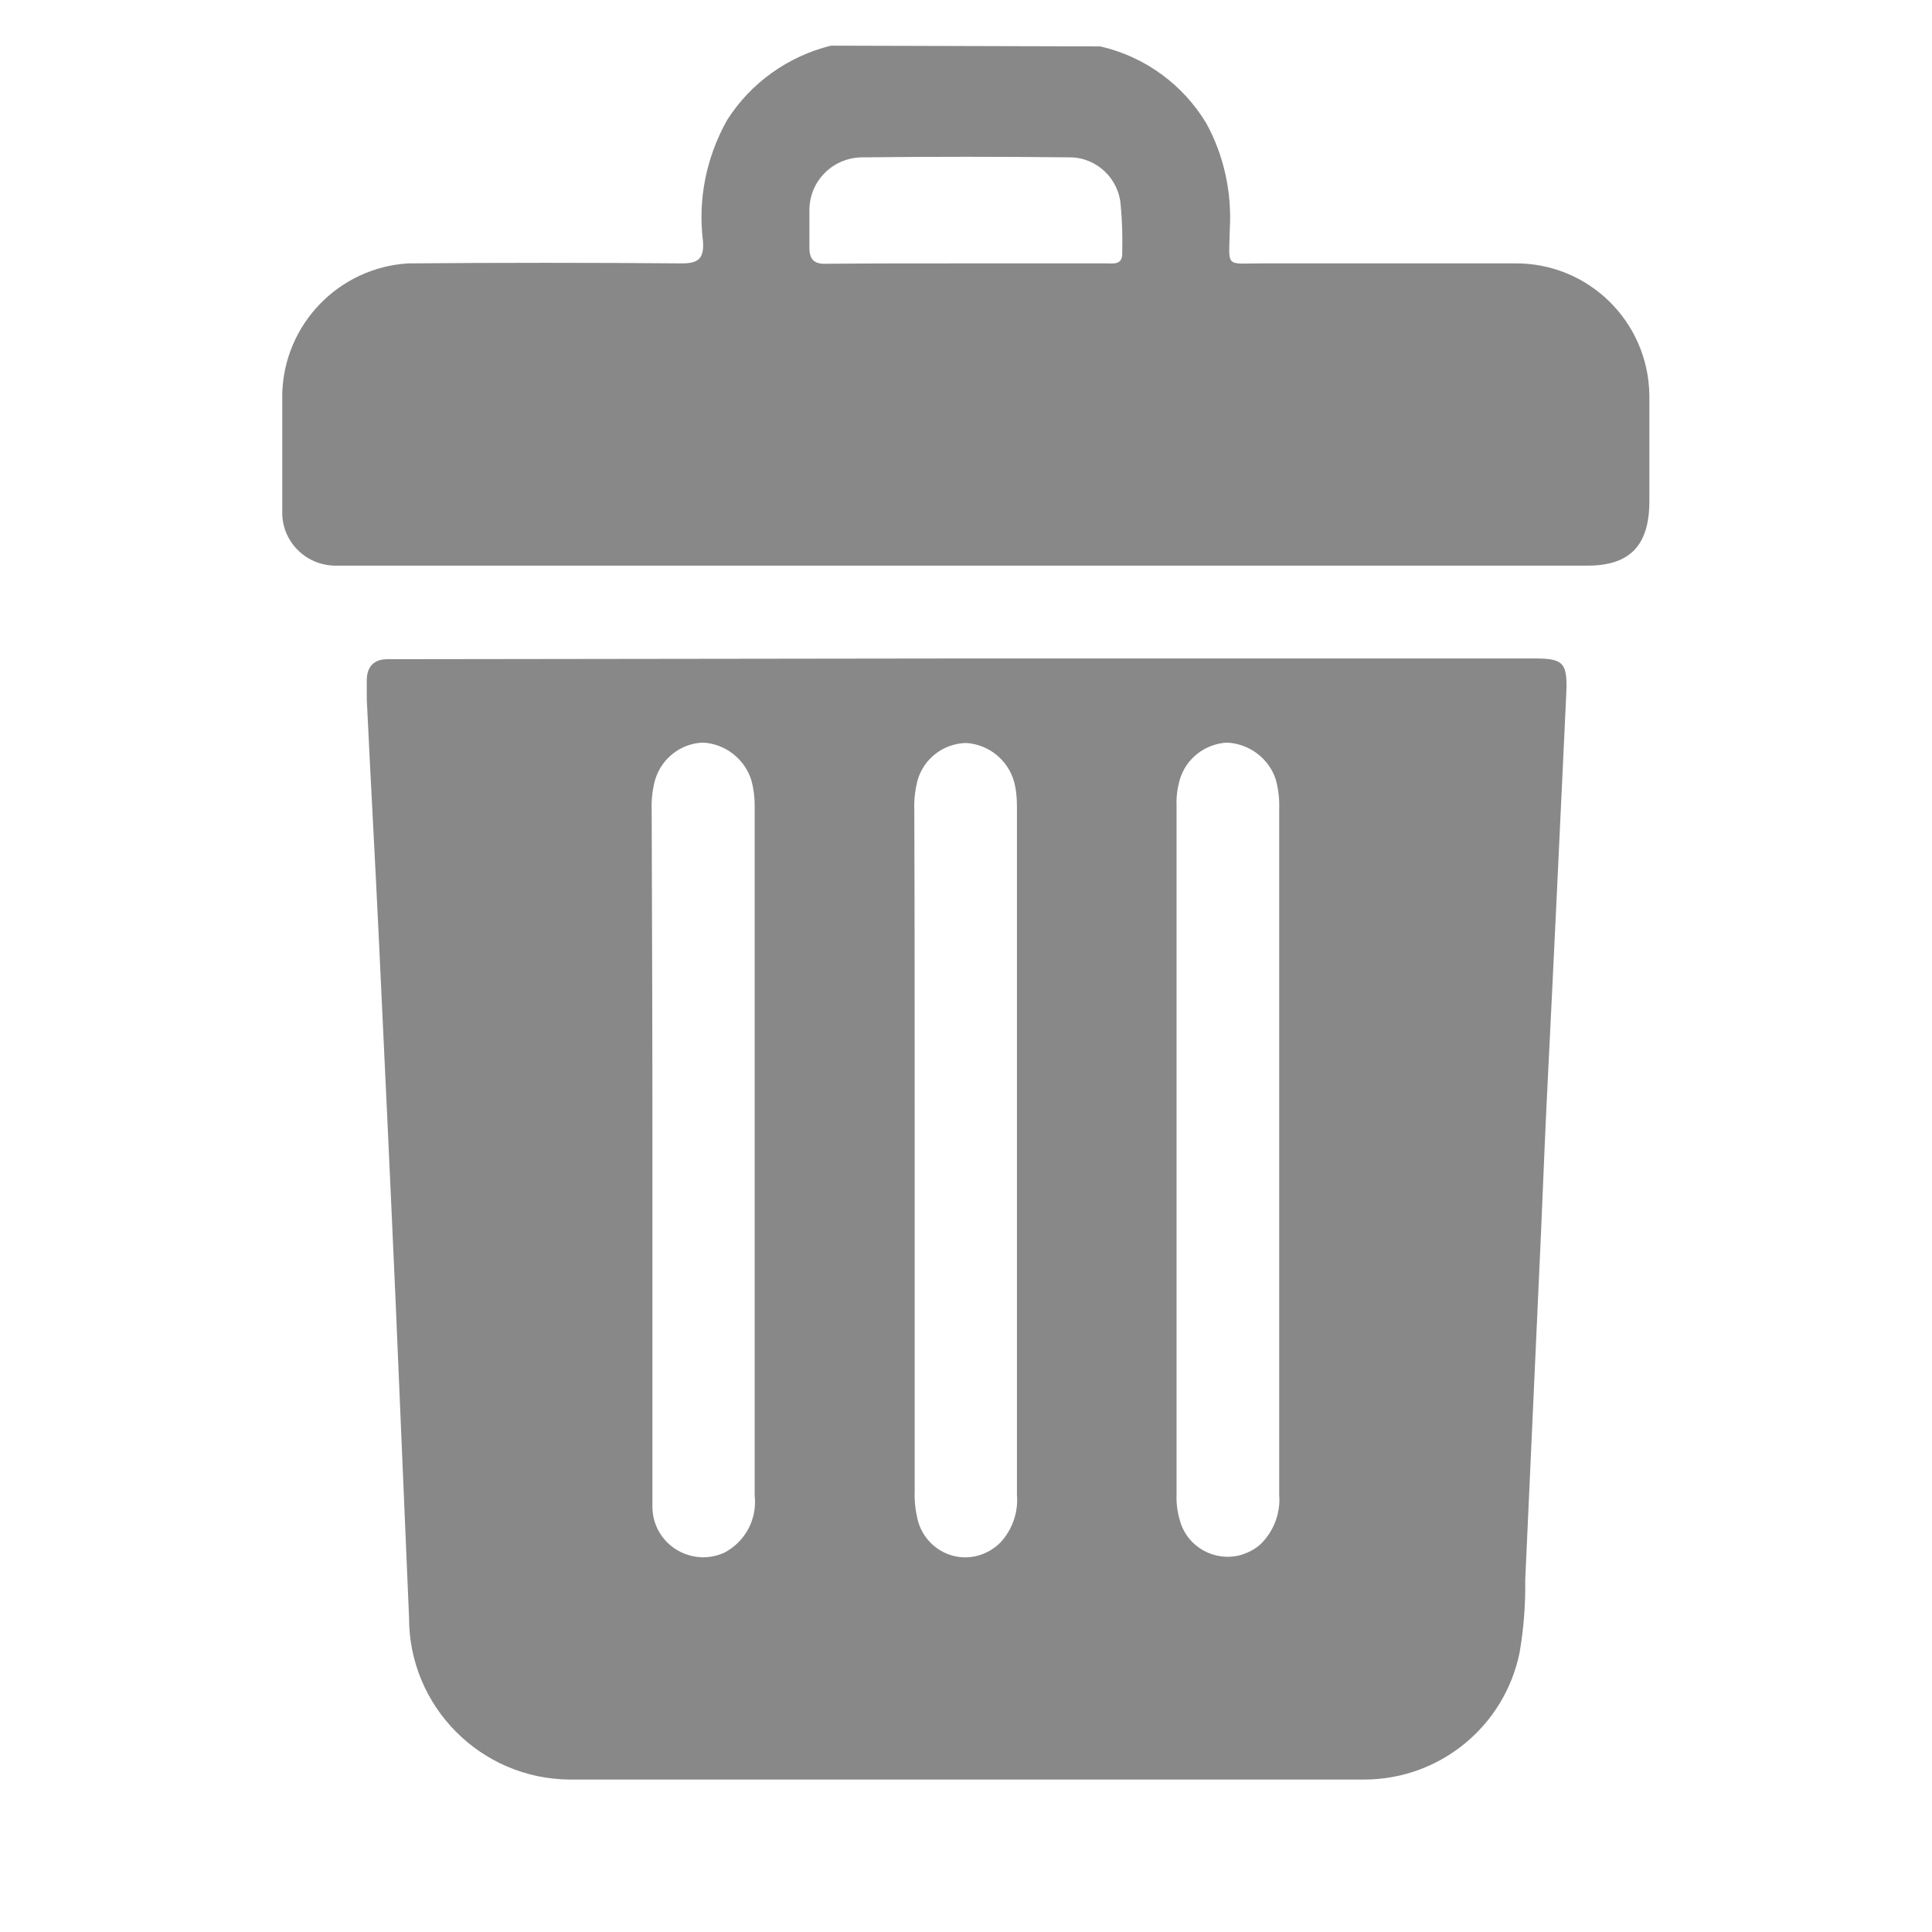
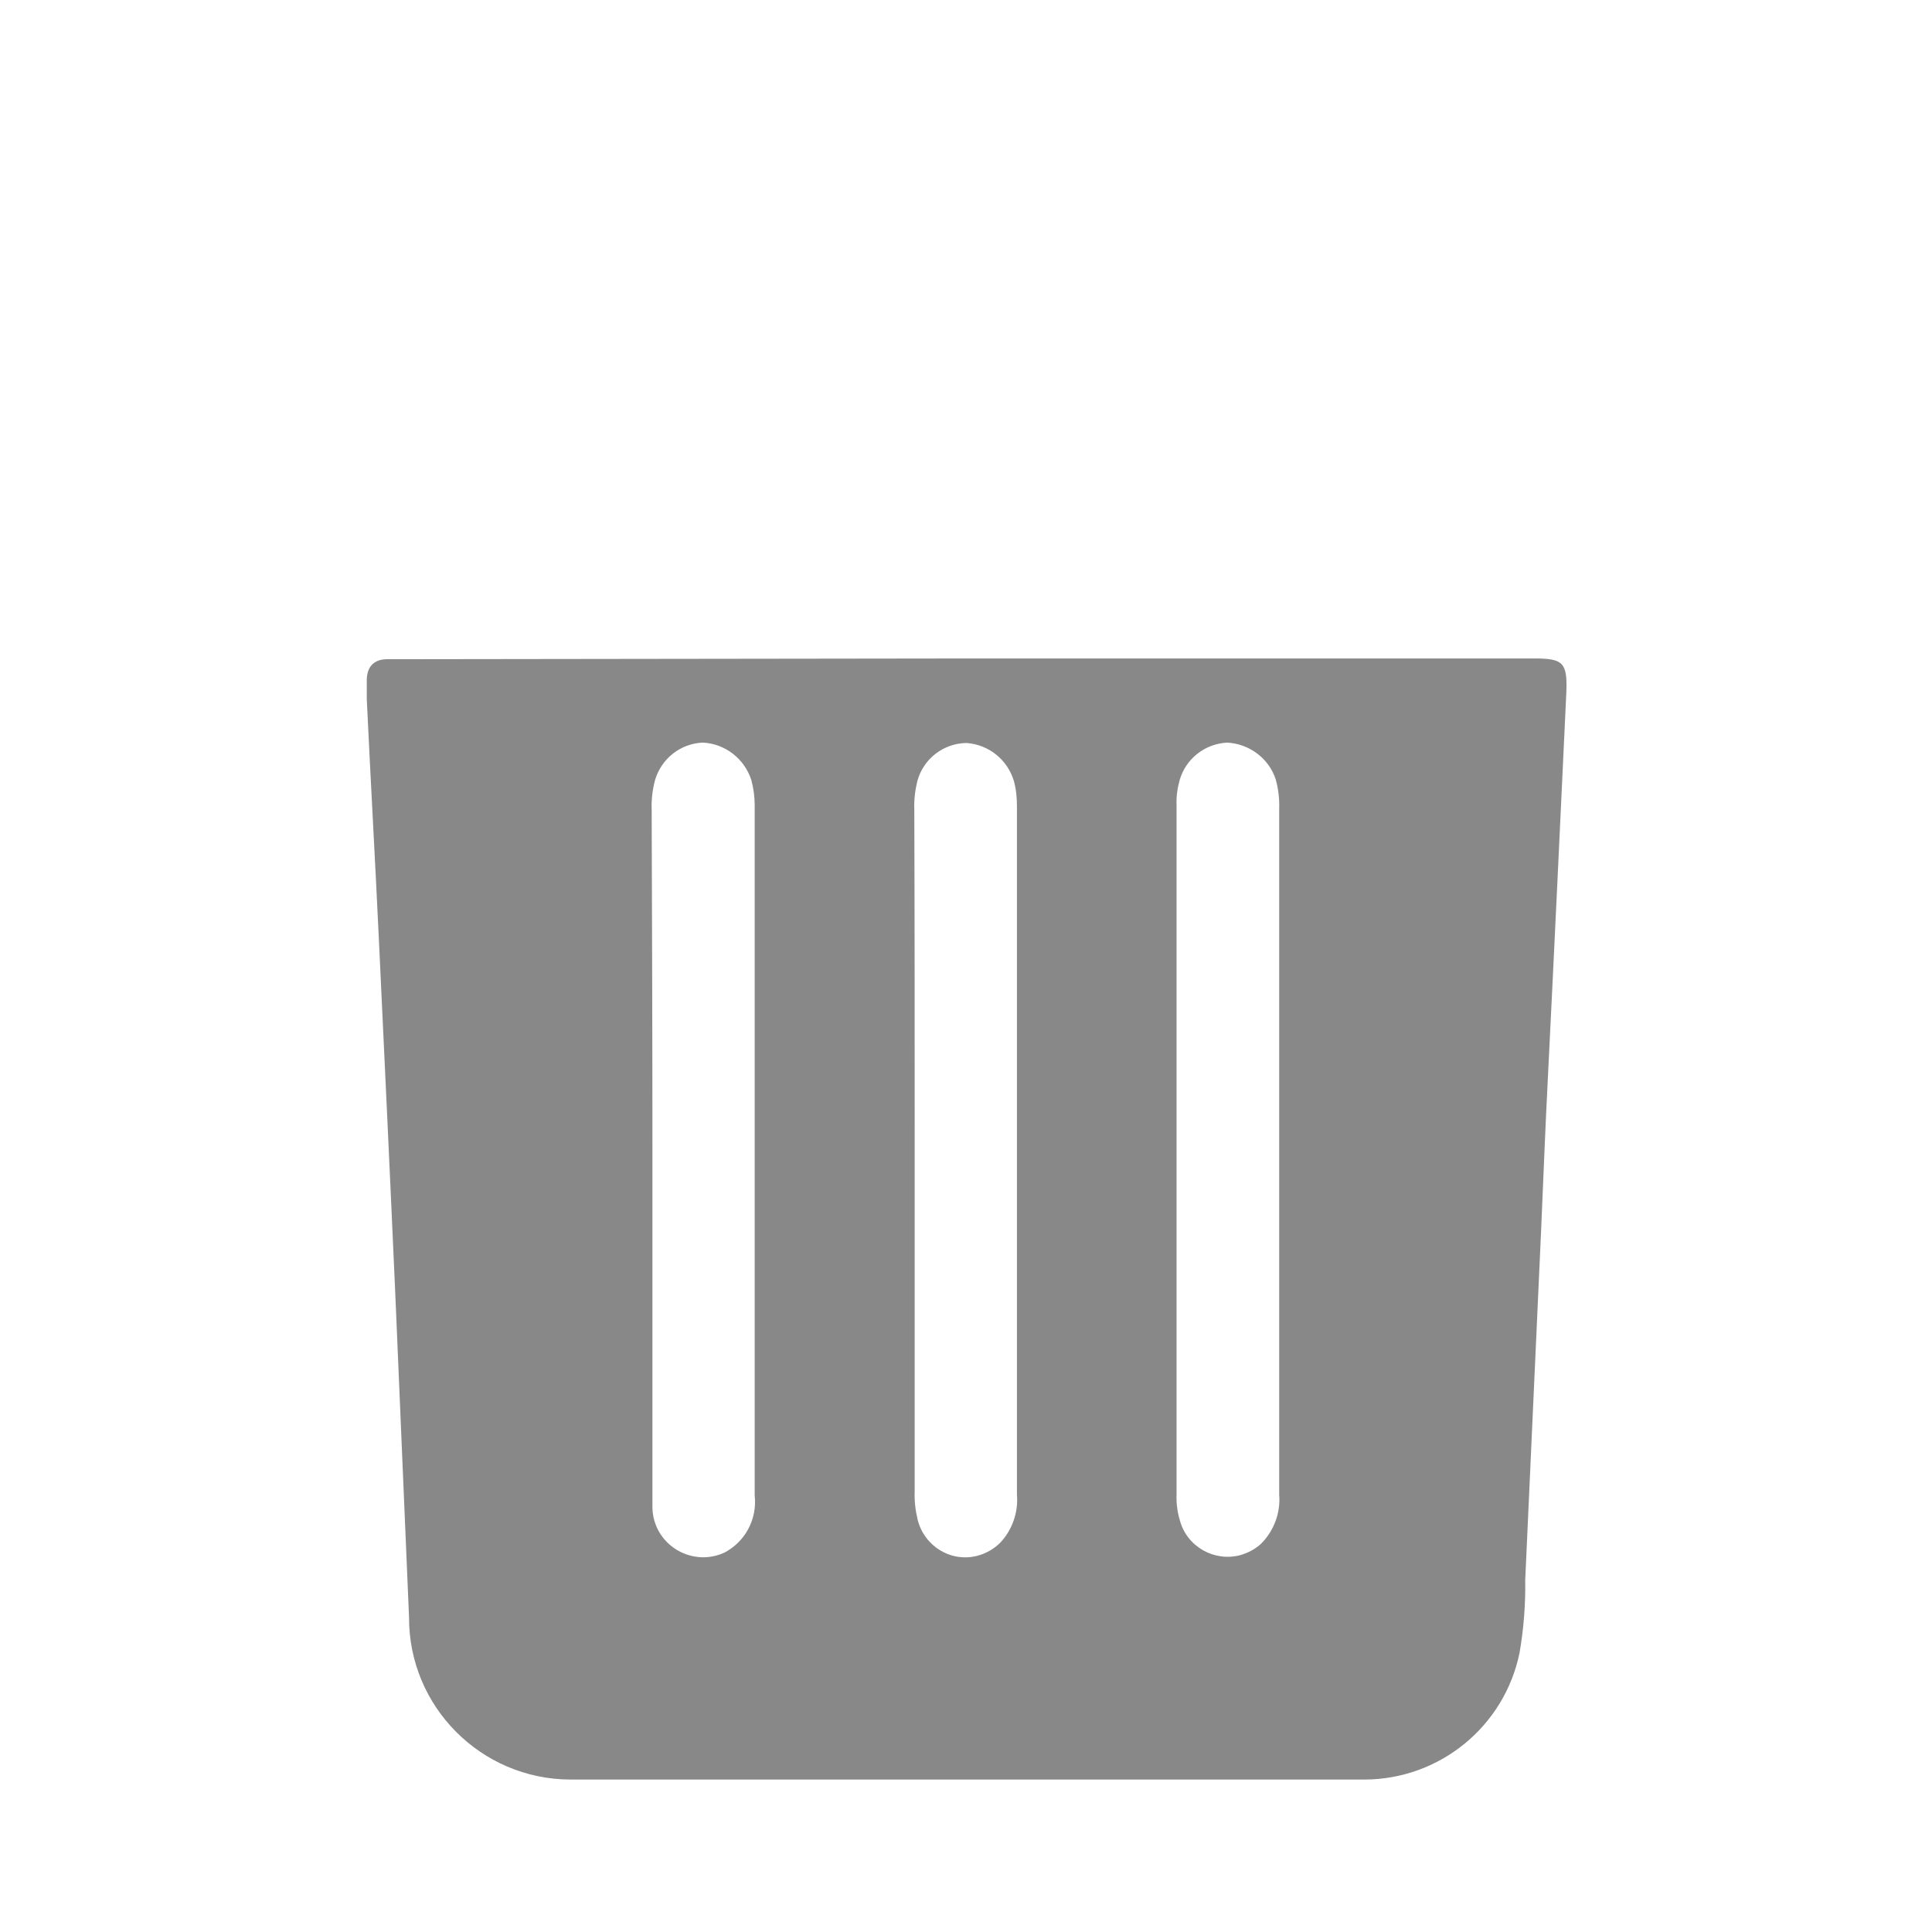
<svg xmlns="http://www.w3.org/2000/svg" version="1.1" id="Capa_1" x="0px" y="0px" viewBox="0 0 512 512" style="enable-background:new 0 0 512 512;" xml:space="preserve">
  <style type="text/css">
	.st0{fill:#888888;}
</style>
-   <path id="Path_128" class="st0" d="M291.6,12.3c11.8,2.7,21.9,10.1,28.1,20.4c4.7,8.6,6.8,18.4,6.2,28.2c-0.2,10.2-1.3,8.9,8.4,8.9  c22.3,0,44.6,0,66.9,0c19.6-0.3,35.6,15.3,35.9,34.9c0,0.8,0,1.6,0,2.4c0,8.6,0,17.2,0,25.7c0,11.8-5.2,17.1-16.4,17.1H96.9  c-2.8,0-5.5,0-8.3,0c-7.8-0.2-14-6.6-13.8-14.4c0-10.4,0-20.8,0-31.2c0.5-18.4,15-33.4,33.4-34.5c24.2-0.2,48.4-0.2,72.6,0  c4.5,0,5.8-1.5,5.5-5.9c-1.4-11.1,0.9-22.3,6.4-32.1c6.3-9.9,16.2-16.9,27.5-19.7L291.6,12.3z M255.7,69.8h37.4c2,0,4.4,0.5,4.3-2.8  c0.1-4.2,0-8.4-0.4-12.6c-0.5-7.1-6.4-12.7-13.5-12.7c-18.4-0.2-36.7-0.2-55.1,0c-7.8,0.1-14,6.4-13.9,14.2c0,0.1,0,0.1,0,0.2  c0,3.1,0,6.3,0,9.5c0,3.1,1.2,4.4,4.3,4.3C231.1,69.8,243.4,69.8,255.7,69.8z" />
  <path id="Path_129" class="st0" d="M256,174.5h150.7c7.5,0,8.7,1.1,8.4,8.9c-1.6,34.1-3.2,68.2-4.9,102.3c-0.7,13.5-1.2,27-1.8,40.6  c-1.4,30.8-2.8,61.6-4.2,92.4c0.1,6.5-0.4,12.9-1.5,19.3c-4,19.5-21.1,33.5-41,33.6c-70.2,0-140.4,0-210.6,0  c-23.7-0.1-42.8-19.4-42.7-43c-1.2-28.2-2.4-56.5-3.6-84.7c-1.4-31.7-2.9-63.4-4.4-95.1c-1-21.2-2.2-42.3-3.2-63.5c0-1.7,0-3.3,0-5  c0-3.5,1.8-5.6,5.4-5.6L256,174.5L256,174.5z M172.9,304.7c0,29.2,0,58.4,0,87.6c0,2.2,0,4.5,0,6.8c-0.1,7.5,5.9,13.5,13.4,13.6  c1.9,0,3.8-0.4,5.6-1.2c5.6-2.9,8.8-8.9,8.1-15.2c0-61,0-121.9,0-182.9c0-2.3-0.3-4.5-0.9-6.7c-1.8-5.6-6.9-9.6-12.8-9.9  c-5.9,0.2-11,4.2-12.7,9.9c-0.7,2.6-1,5.2-0.9,7.9C172.8,244.7,172.9,274.7,172.9,304.7z M242.4,304.4c0,30.2,0,60.5,0,90.8  c-0.1,2.6,0.2,5.1,0.8,7.6c1.8,7,8.8,11.3,15.8,9.5c2.3-0.6,4.4-1.8,6.1-3.5c3.2-3.4,4.8-8.1,4.4-12.7c0-60.8,0-121.6,0-182.4  c0-2.3-0.2-4.5-0.8-6.7c-1.7-5.7-6.7-9.7-12.6-10.1c-6.1,0.1-11.4,4.2-13,10.1c-0.6,2.5-0.9,5-0.8,7.6  C242.4,244.5,242.4,274.4,242.4,304.4L242.4,304.4z M339,304.4c0-30,0-59.9,0-89.9c0.1-2.7-0.2-5.3-0.9-7.9c-1.8-5.6-7-9.5-12.9-9.8  c-5.9,0.3-11,4.3-12.6,10c-0.6,2.2-0.9,4.4-0.8,6.7c0,60.8,0,121.6,0,182.4c-0.1,2.4,0.2,4.8,0.9,7.1c1.9,6.9,9.1,11,16.1,9.1  c2-0.6,3.9-1.6,5.4-3c3.4-3.4,5.2-8.2,4.8-13C339,365.6,339,335,339,304.4L339,304.4z" />
</svg>